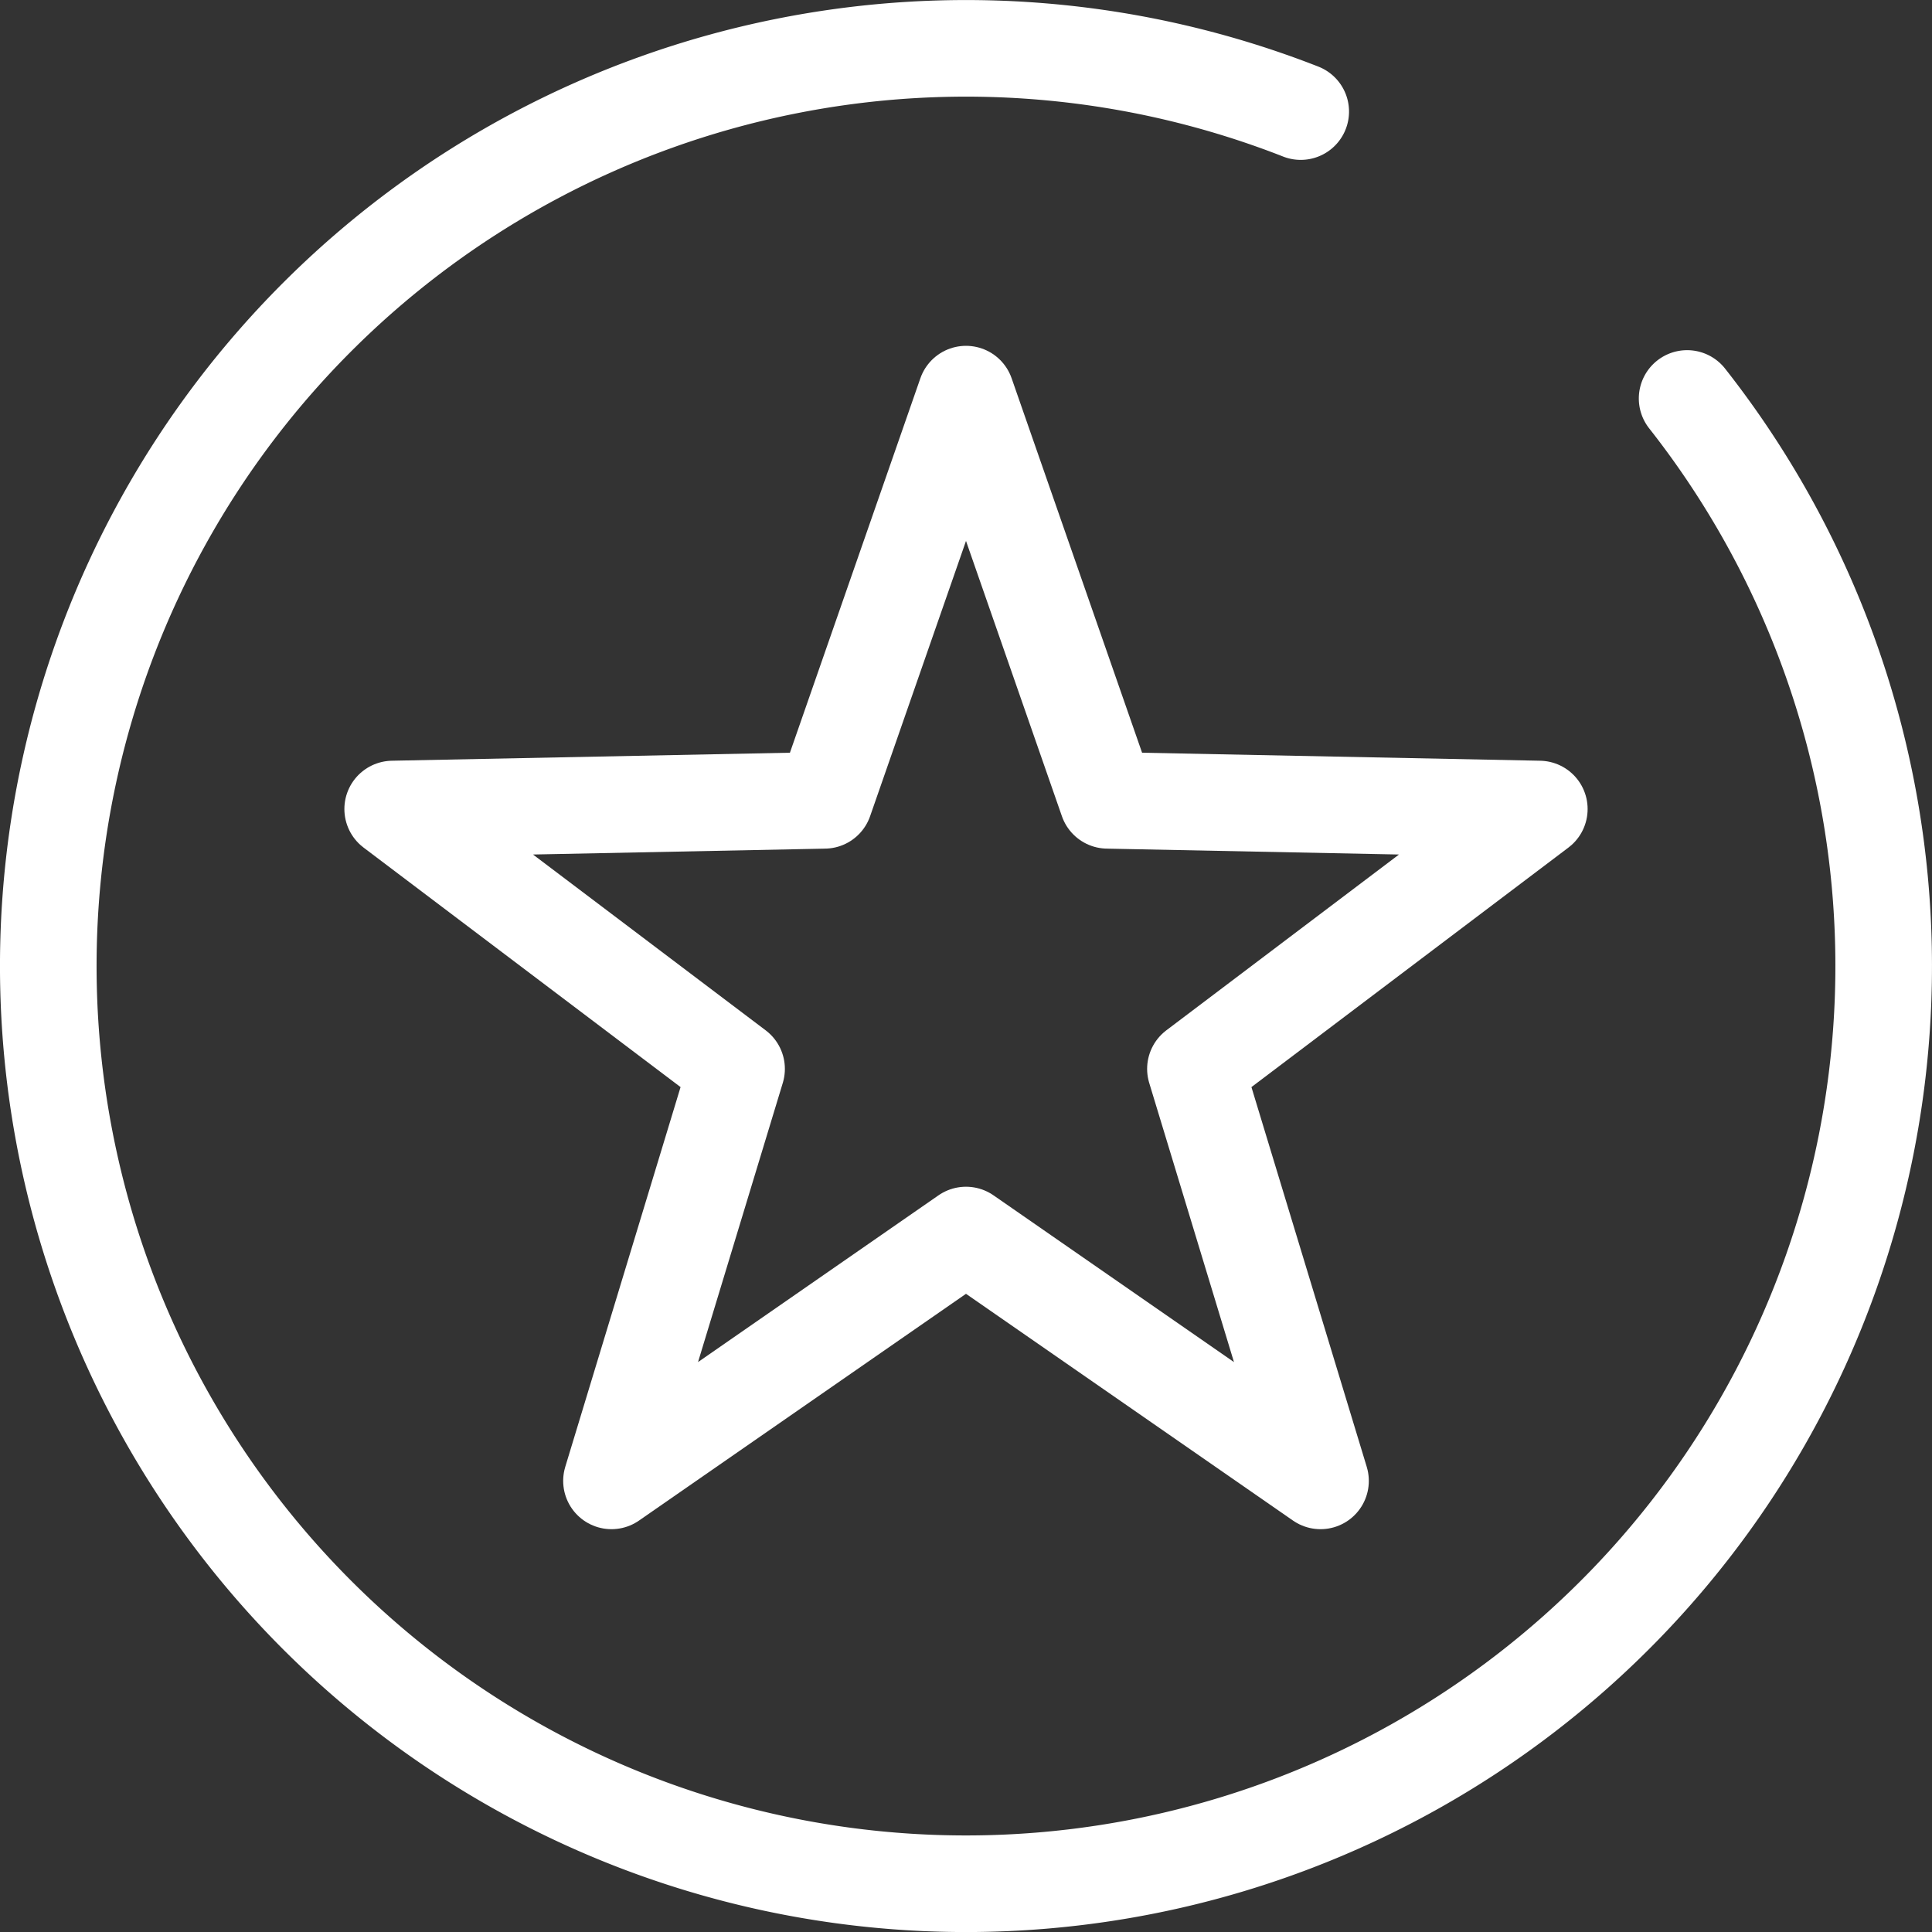
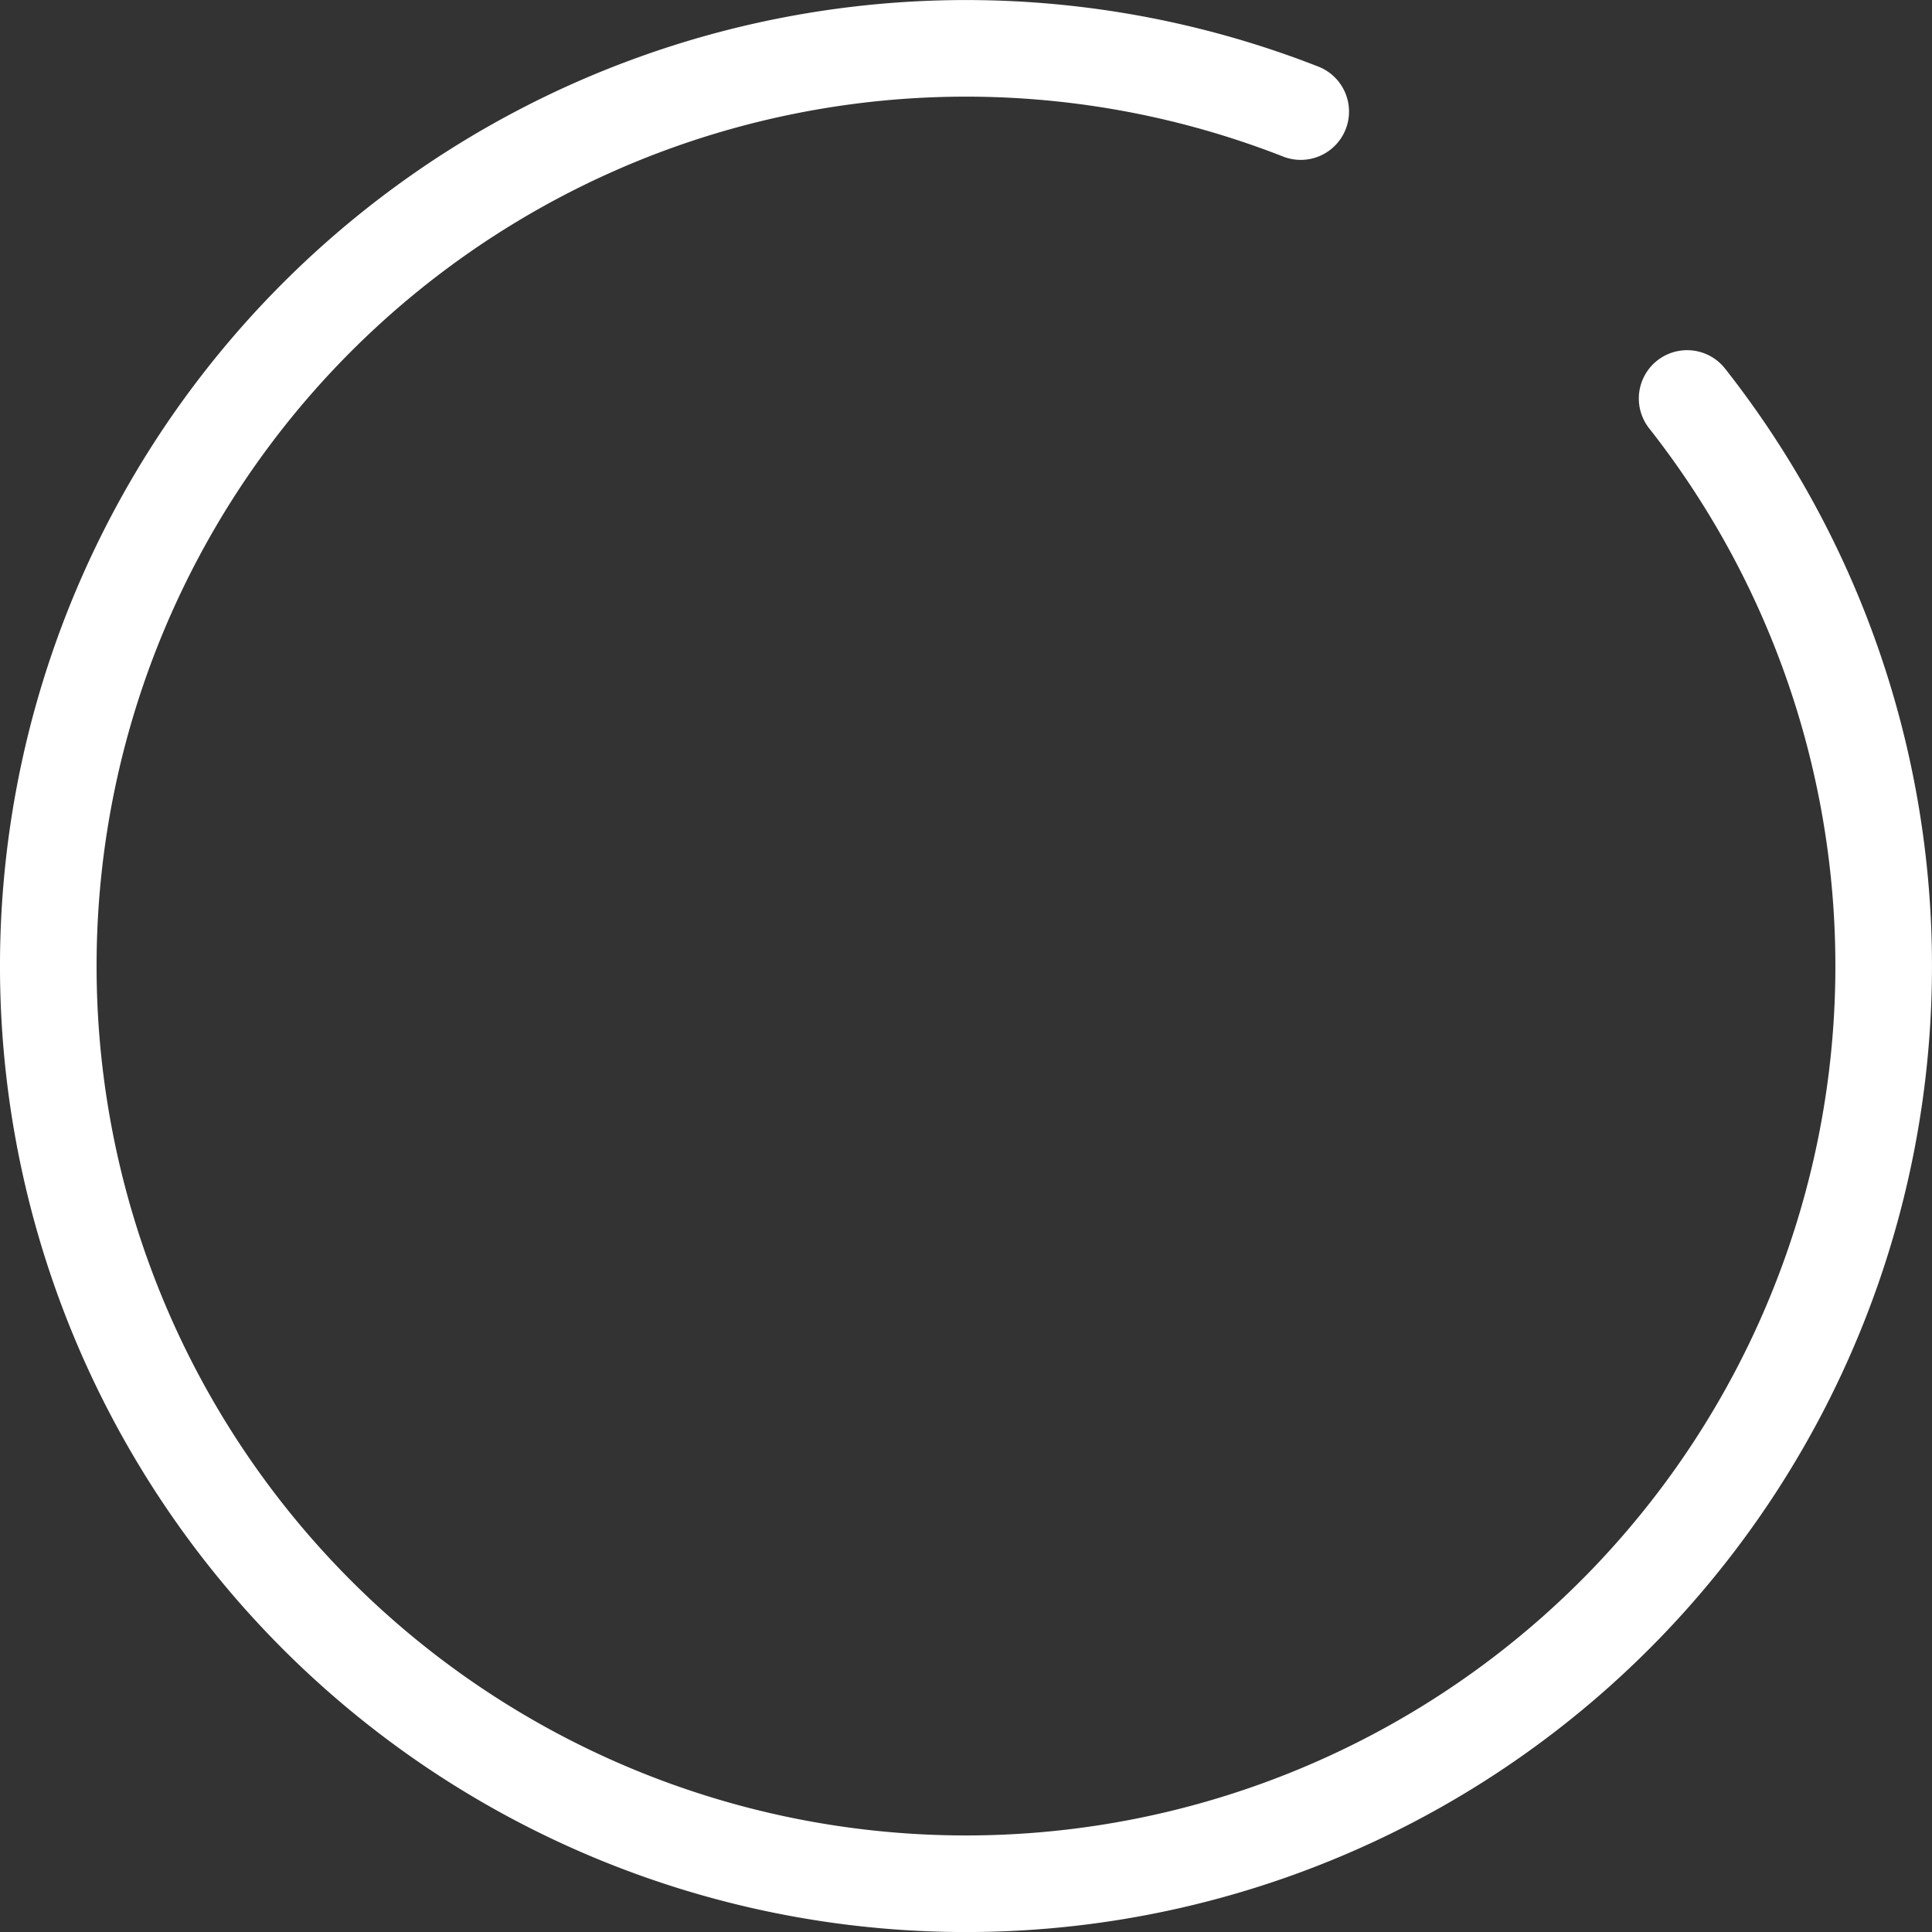
<svg xmlns="http://www.w3.org/2000/svg" id="Layer_1" data-name="Layer 1" viewBox="0 0 40 40">
  <rect x="0" y="0" width="40" height="40" fill="#333333" stroke="none" />
  <defs>
    <style>.cls-1,.cls-2{fill:none;stroke:#fff;stroke-linecap:round;stroke-width:2px;}.cls-1{stroke-linejoin:round;}.cls-2{stroke-miterlimit:10;}</style>
  </defs>
  <title>icon_etoile-blanc</title>
-   <polygon class="cls-1" points="20 8.16 22.93 16.57 31.87 16.75 24.75 22.13 27.34 30.66 20 25.57 12.66 30.66 15.25 22.13 8.13 16.75 17.07 16.57 20 8.16" />
  <path class="cls-2" d="M34.93,8.25a19,19,0,1,1-8-5.94" />
</svg>